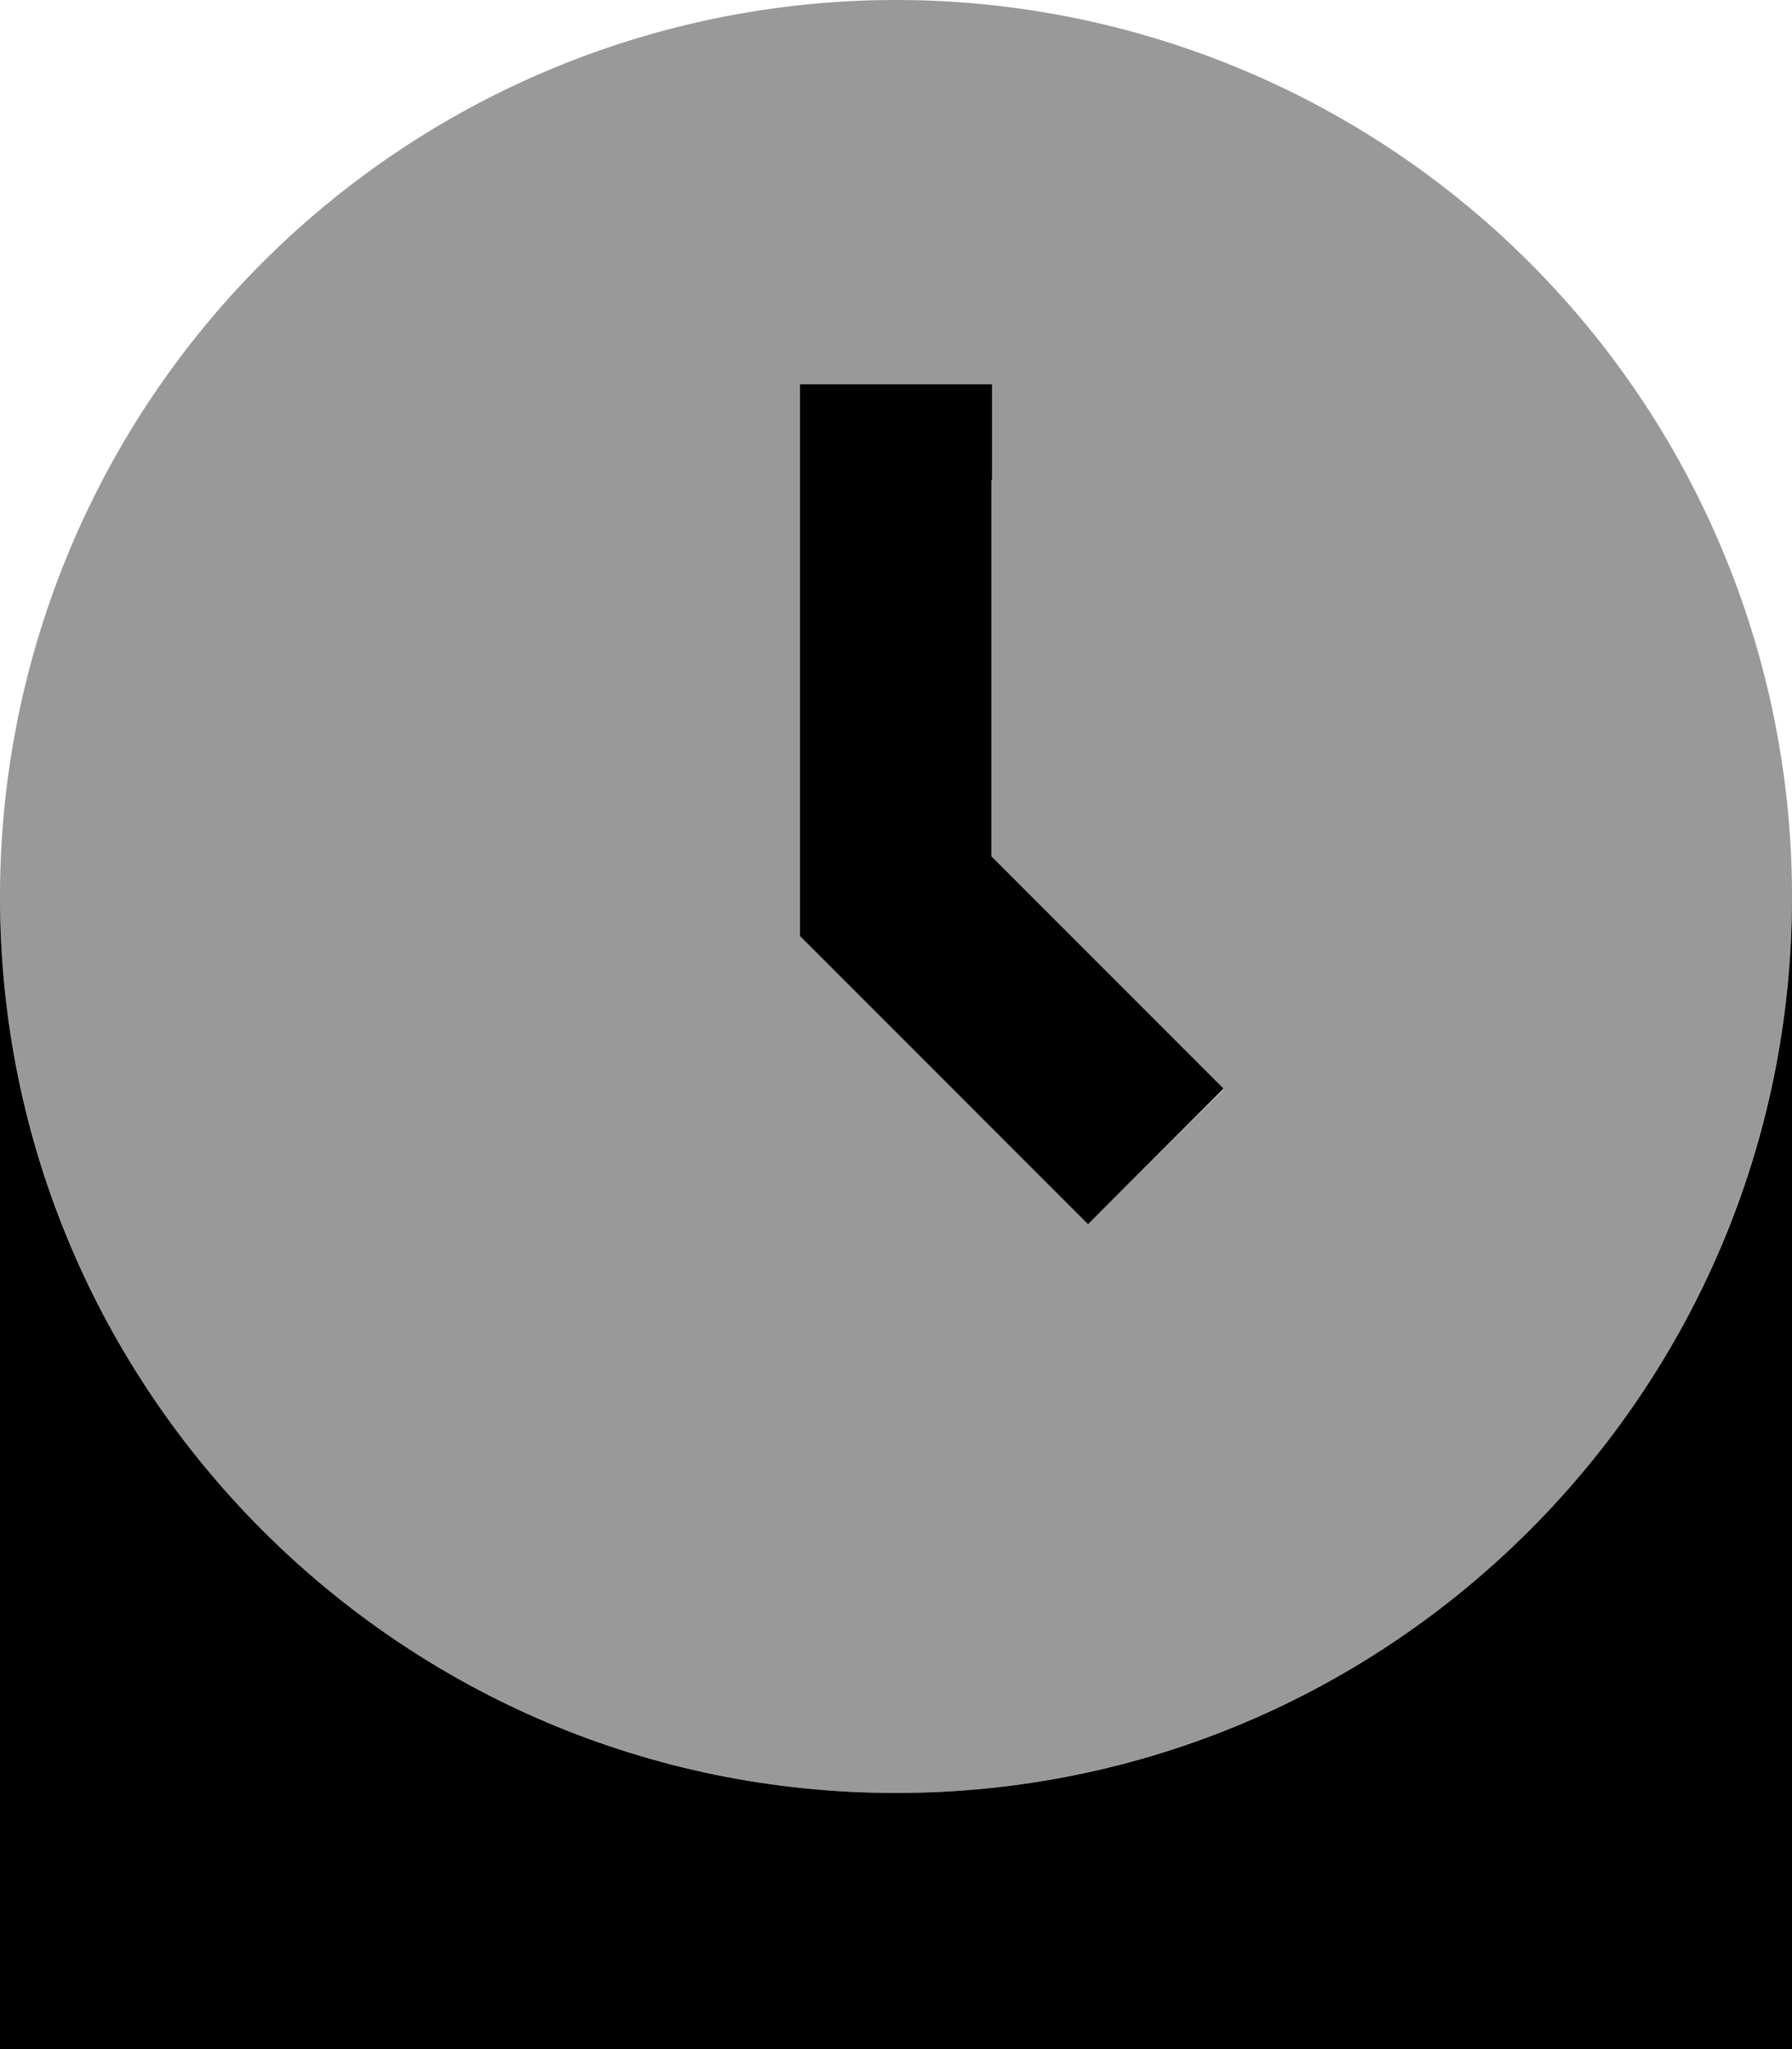
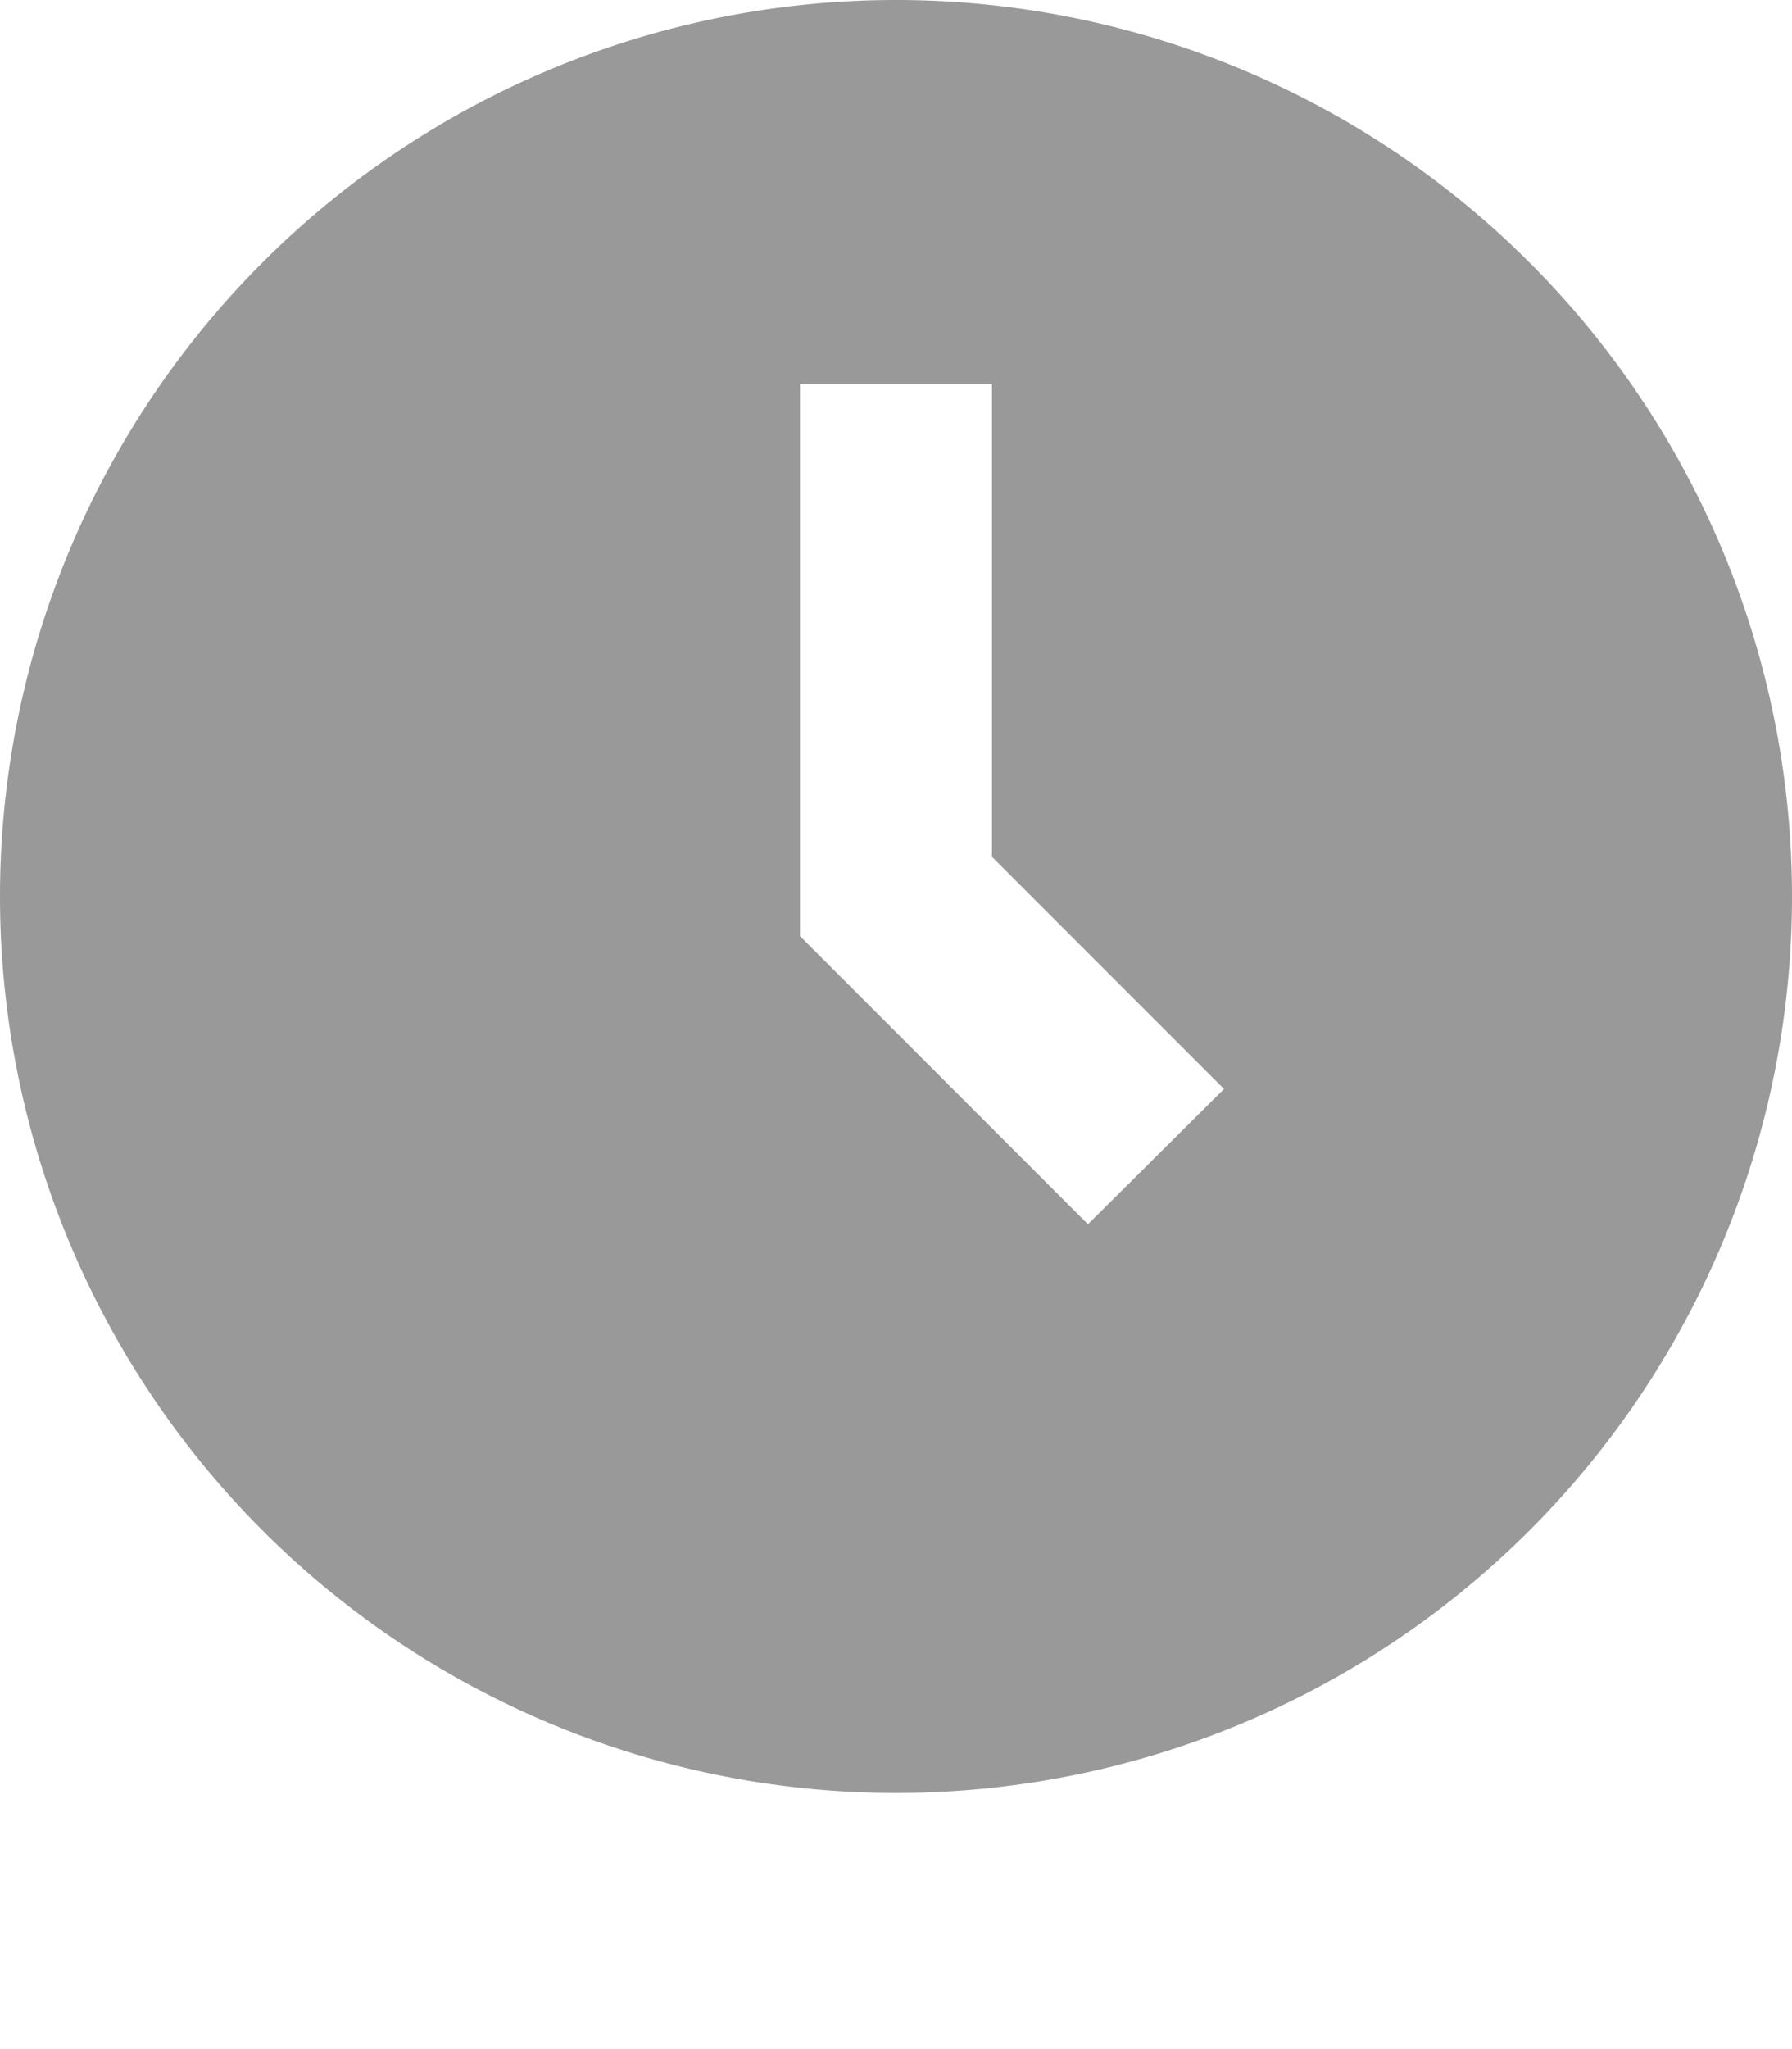
<svg xmlns="http://www.w3.org/2000/svg" viewBox="0 0 448 512">
  <defs>
    <style>.fa-secondary{opacity:.4}</style>
  </defs>
  <path class="fa-secondary" d="M0 224a224 224 0 1 0 448 0A224 224 0 1 0 0 224zM200 96l48 0 0 24 0 94.1 41 41 17 17L272 305.9l-17-17-48-48-7-7 0-9.9 0-104 0-24z" />
-   <path class="fa-primary" d="M248 120l0-24-48 0 0 24 0 104 0 9.9 7 7 48 48 17 17L305.9 272l-17-17-41-41 0-94.1zM448 224c0 123.7-100.3 224-224 224S0 347.7 0 224L0 512l448 0 0-288z" />
</svg>